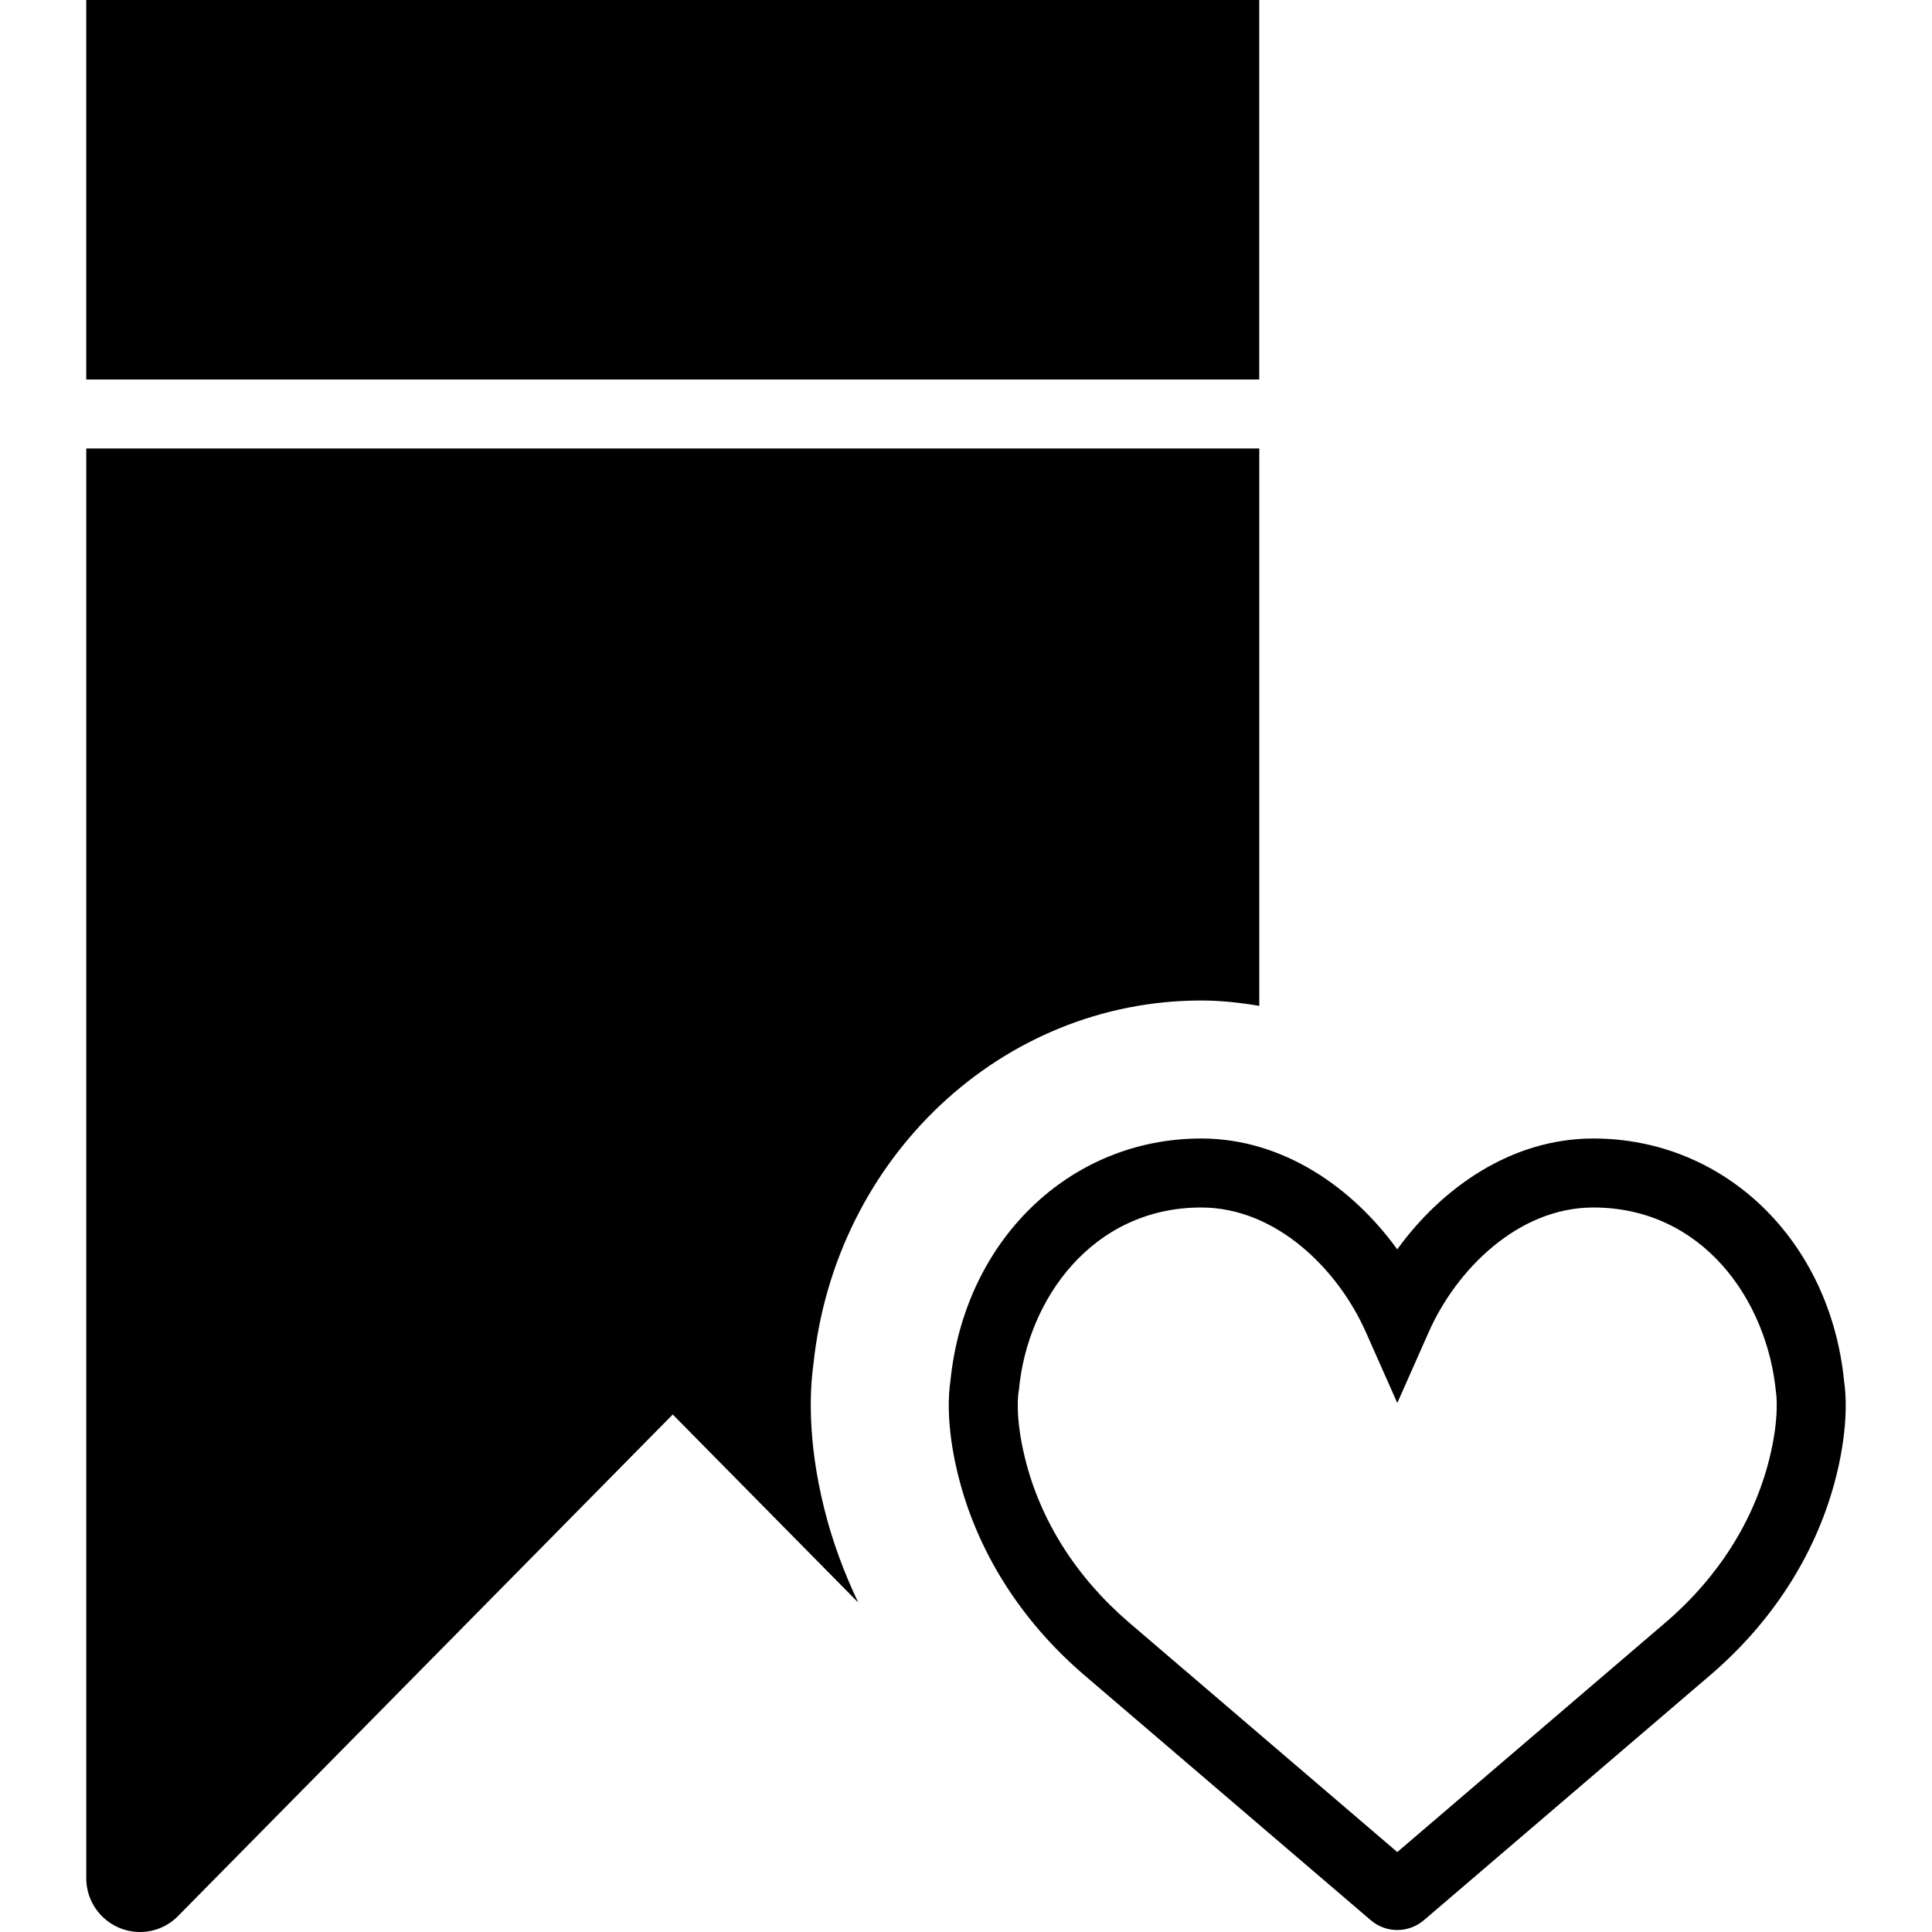
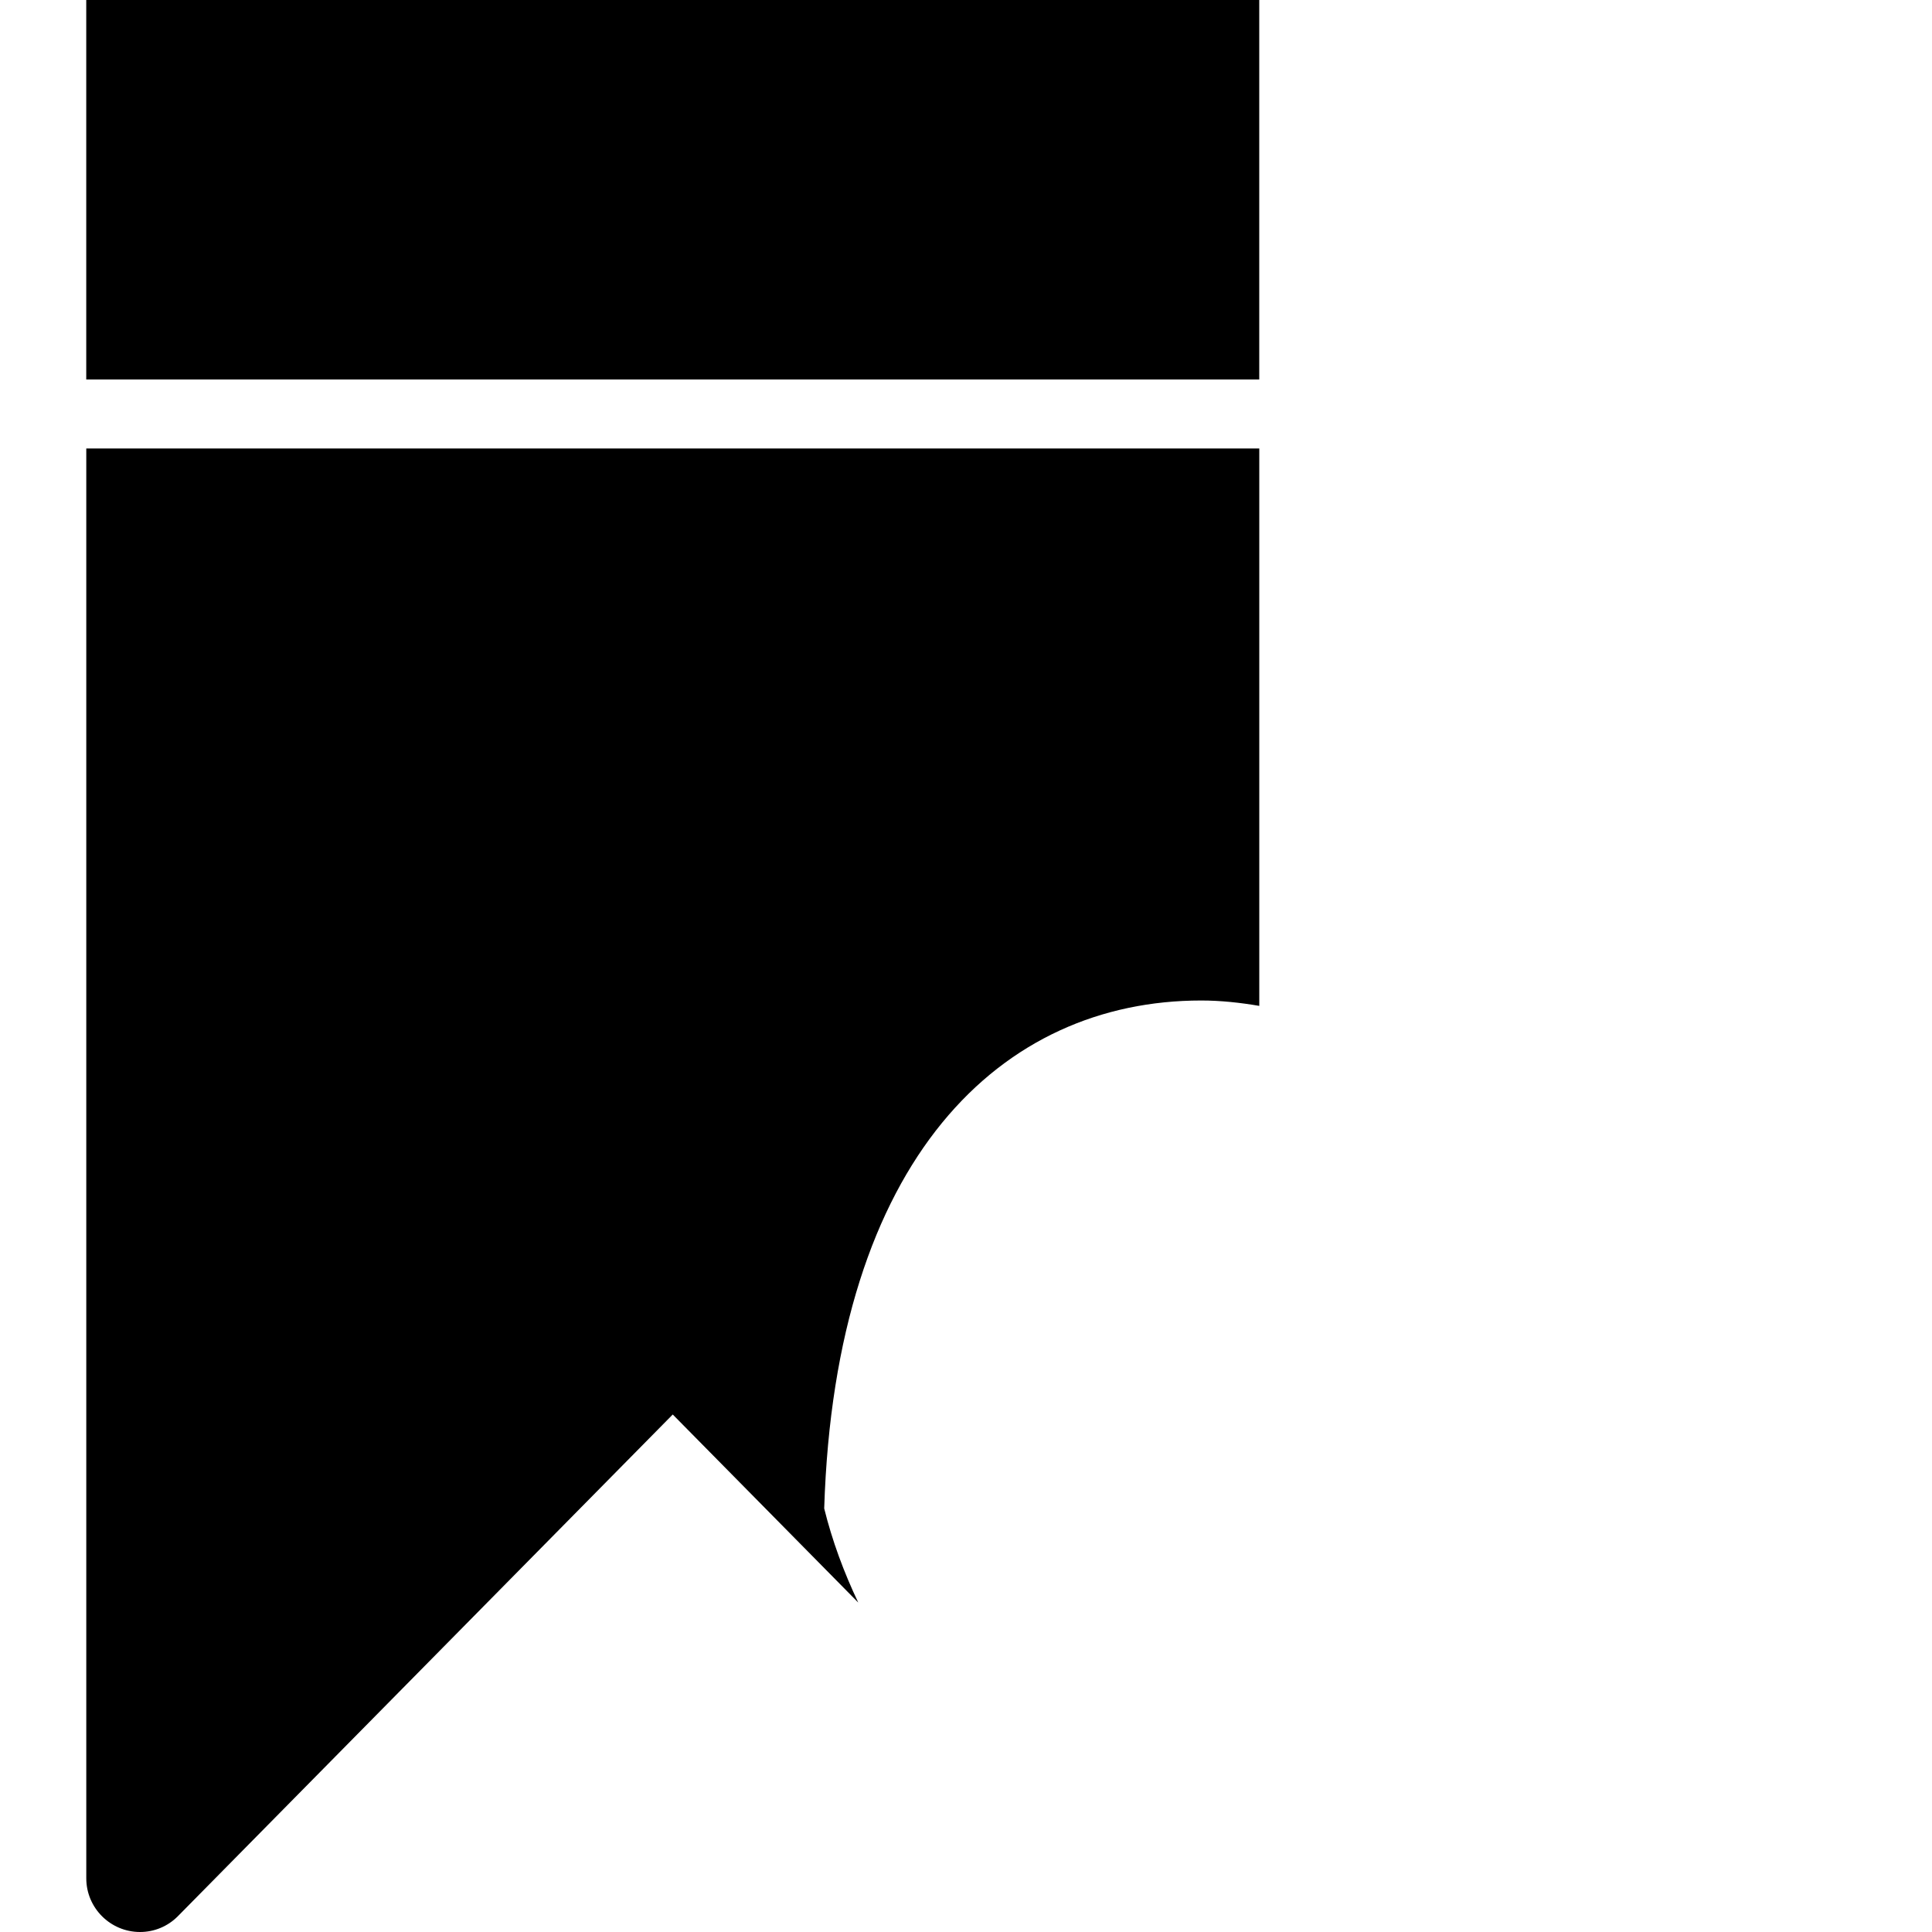
<svg xmlns="http://www.w3.org/2000/svg" fill="#000000" version="1.1" id="Capa_1" viewBox="0 0 56 56" xml:space="preserve">
  <g>
-     <path d="M53.454,40.053C53.055,35.964,50.003,33,46.184,33c-2.396,0-4.407,1.449-5.684,3.213C39.224,34.449,37.212,33,34.817,33   c-3.818,0-6.871,2.963-7.271,7.052c-0.042,0.267-0.145,1.22,0.226,2.709c0.545,2.197,1.8,4.191,3.631,5.771l8.329,7.126   c0.214,0.185,0.487,0.285,0.77,0.285c0.278,0,0.549-0.099,0.768-0.283l8.331-7.13c1.828-1.575,3.083-3.57,3.629-5.768   C53.598,41.272,53.496,40.32,53.454,40.053z M51.287,42.279c-0.445,1.794-1.479,3.432-2.99,4.732l-7.796,6.672l-7.795-6.67   c-1.514-1.305-2.549-2.941-2.993-4.735c-0.302-1.213-0.194-1.897-0.194-1.897l0.016-0.105C29.78,37.654,31.672,35,34.817,35   c2.189,0,3.974,1.811,4.77,3.605l0.914,2.061l0.914-2.061C42.21,36.811,43.995,35,46.184,35c3.145,0,5.037,2.654,5.295,5.367   C51.481,40.374,51.591,41.058,51.287,42.279z" />
    <rect x="2.5" width="34" height="11" />
-     <path d="M34.817,29c0.566,0,1.127,0.061,1.684,0.156V13h-34v41.443C2.5,55.302,3.2,56,4.059,56c0.412,0,0.801-0.162,1.091-0.452   L19.5,41l5.377,5.451c-0.416-0.876-0.754-1.785-0.987-2.728c-0.503-2.023-0.41-3.494-0.311-4.191   C24.209,33.544,29.041,29,34.817,29z" />
+     <path d="M34.817,29c0.566,0,1.127,0.061,1.684,0.156V13h-34v41.443C2.5,55.302,3.2,56,4.059,56c0.412,0,0.801-0.162,1.091-0.452   L19.5,41l5.377,5.451c-0.416-0.876-0.754-1.785-0.987-2.728C24.209,33.544,29.041,29,34.817,29z" />
  </g>
</svg>